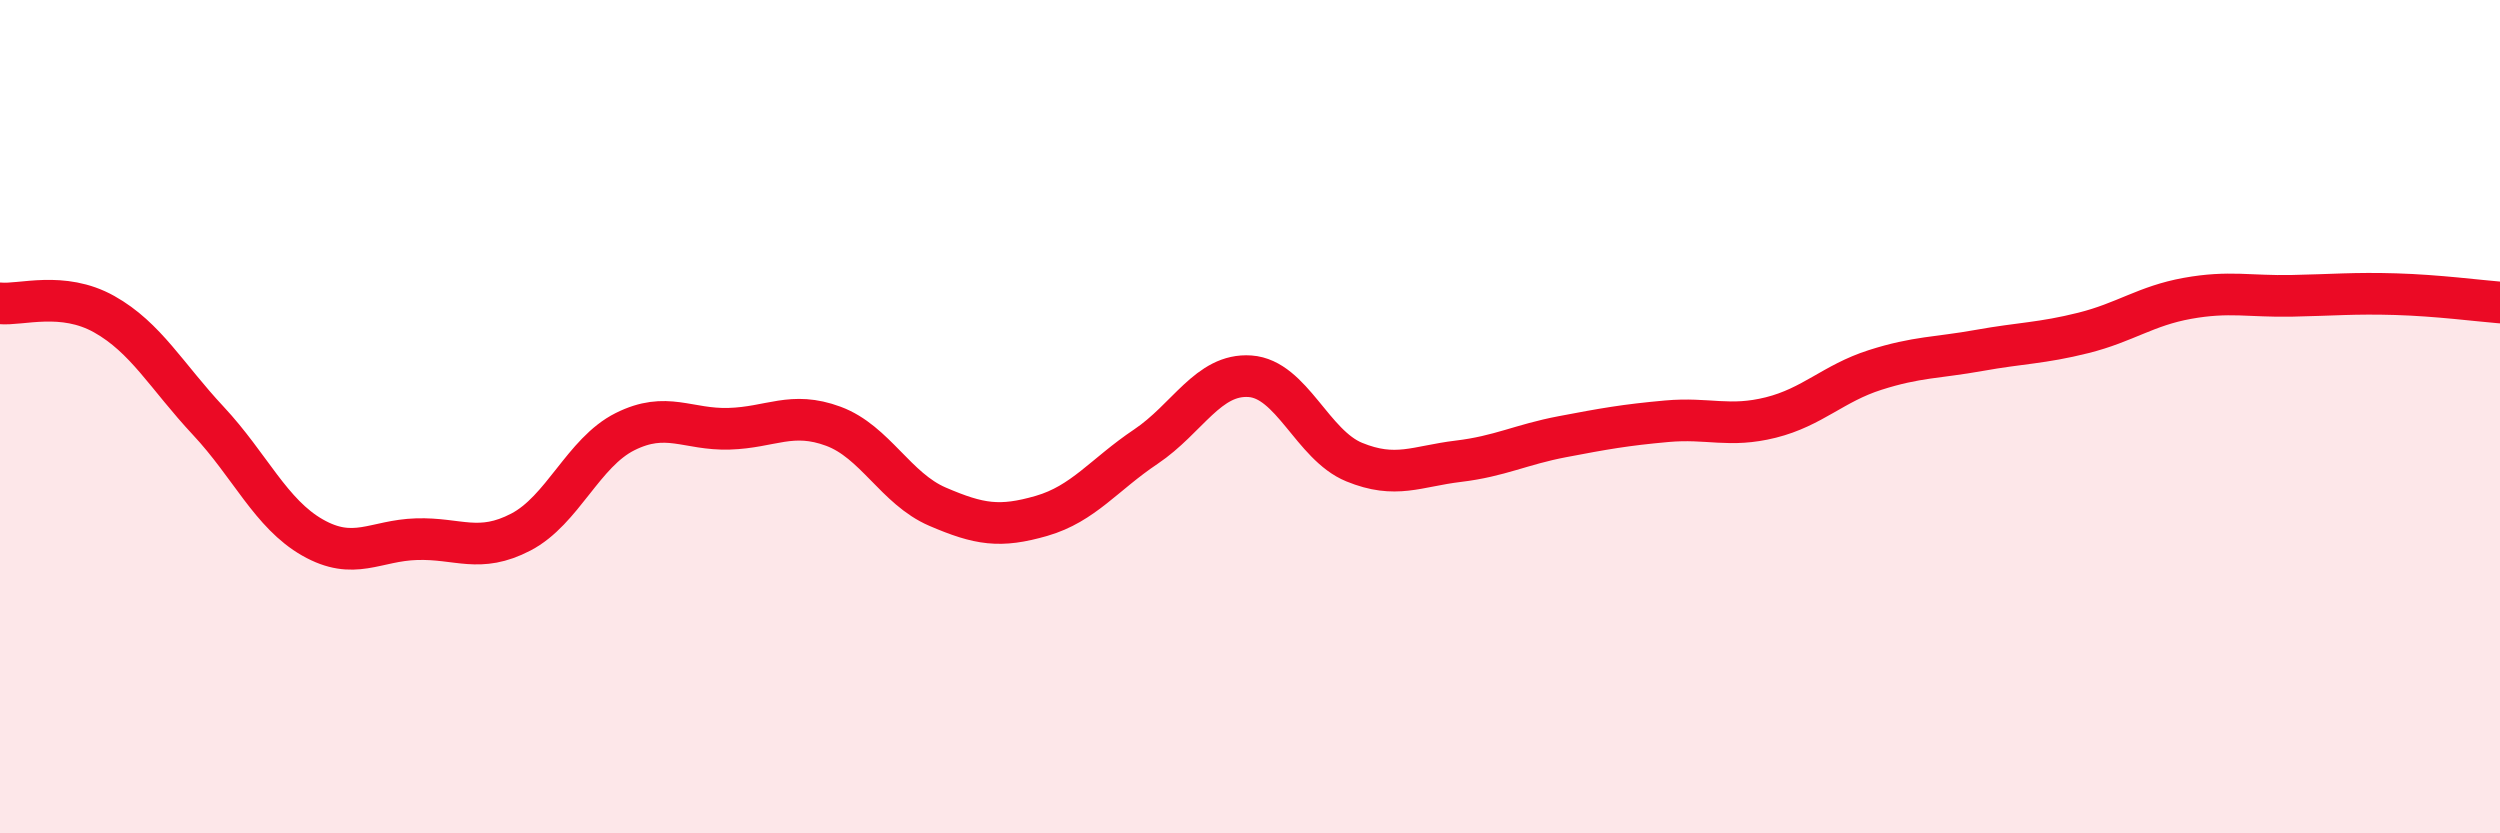
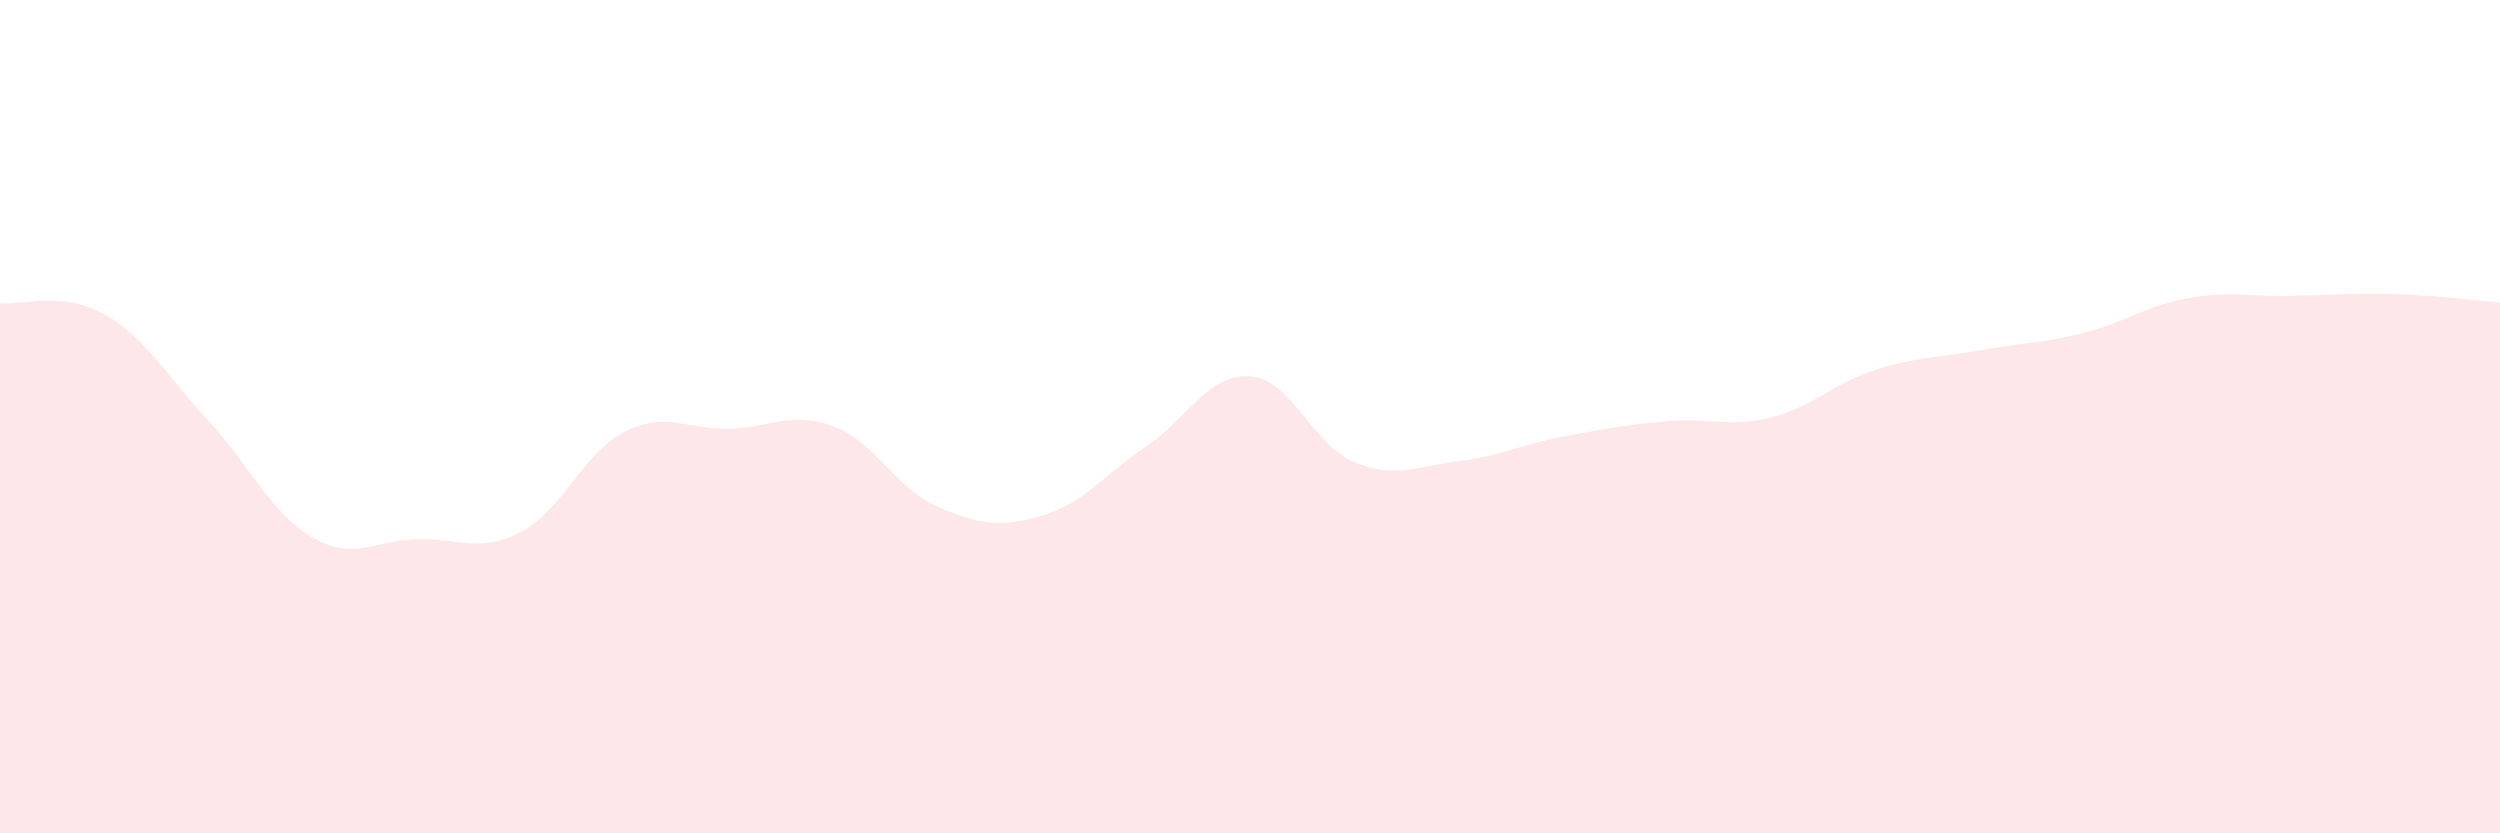
<svg xmlns="http://www.w3.org/2000/svg" width="60" height="20" viewBox="0 0 60 20">
  <path d="M 0,7.28 C 0.5,7.33 1.5,6.98 2.5,7.54 C 3.5,8.1 4,9.03 5,10.1 C 6,11.17 6.5,12.33 7.5,12.9 C 8.5,13.47 9,12.97 10,12.94 C 11,12.91 11.5,13.29 12.5,12.77 C 13.5,12.25 14,10.86 15,10.36 C 16,9.86 16.5,10.32 17.5,10.29 C 18.5,10.26 19,9.86 20,10.23 C 21,10.6 21.5,11.73 22.5,12.16 C 23.5,12.59 24,12.67 25,12.38 C 26,12.09 26.5,11.39 27.5,10.72 C 28.5,10.05 29,8.96 30,9.03 C 31,9.1 31.5,10.68 32.5,11.09 C 33.5,11.5 34,11.19 35,11.07 C 36,10.95 36.5,10.67 37.5,10.48 C 38.5,10.29 39,10.2 40,10.11 C 41,10.02 41.5,10.27 42.5,10.02 C 43.5,9.77 44,9.2 45,8.88 C 46,8.56 46.5,8.59 47.5,8.41 C 48.5,8.23 49,8.24 50,7.99 C 51,7.74 51.5,7.34 52.5,7.16 C 53.5,6.98 54,7.12 55,7.1 C 56,7.08 56.5,7.03 57.5,7.06 C 58.5,7.09 59.5,7.22 60,7.26L60 20L0 20Z" fill="#EB0A25" opacity="0.1" stroke-linecap="round" stroke-linejoin="round" />
-   <path d="M 0,7.28 C 0.5,7.33 1.5,6.98 2.5,7.54 C 3.5,8.1 4,9.03 5,10.1 C 6,11.17 6.5,12.33 7.5,12.9 C 8.5,13.47 9,12.97 10,12.94 C 11,12.91 11.5,13.29 12.5,12.77 C 13.5,12.25 14,10.86 15,10.36 C 16,9.86 16.5,10.32 17.5,10.29 C 18.5,10.26 19,9.86 20,10.23 C 21,10.6 21.5,11.73 22.5,12.16 C 23.5,12.59 24,12.67 25,12.38 C 26,12.09 26.5,11.39 27.5,10.72 C 28.5,10.05 29,8.96 30,9.03 C 31,9.1 31.5,10.68 32.5,11.09 C 33.5,11.5 34,11.19 35,11.07 C 36,10.95 36.5,10.67 37.5,10.48 C 38.5,10.29 39,10.2 40,10.11 C 41,10.02 41.5,10.27 42.5,10.02 C 43.5,9.77 44,9.2 45,8.88 C 46,8.56 46.5,8.59 47.5,8.41 C 48.5,8.23 49,8.24 50,7.99 C 51,7.74 51.5,7.34 52.5,7.16 C 53.5,6.98 54,7.12 55,7.1 C 56,7.08 56.5,7.03 57.5,7.06 C 58.5,7.09 59.5,7.22 60,7.26" stroke="#EB0A25" stroke-width="1" fill="none" stroke-linecap="round" stroke-linejoin="round" />
</svg>